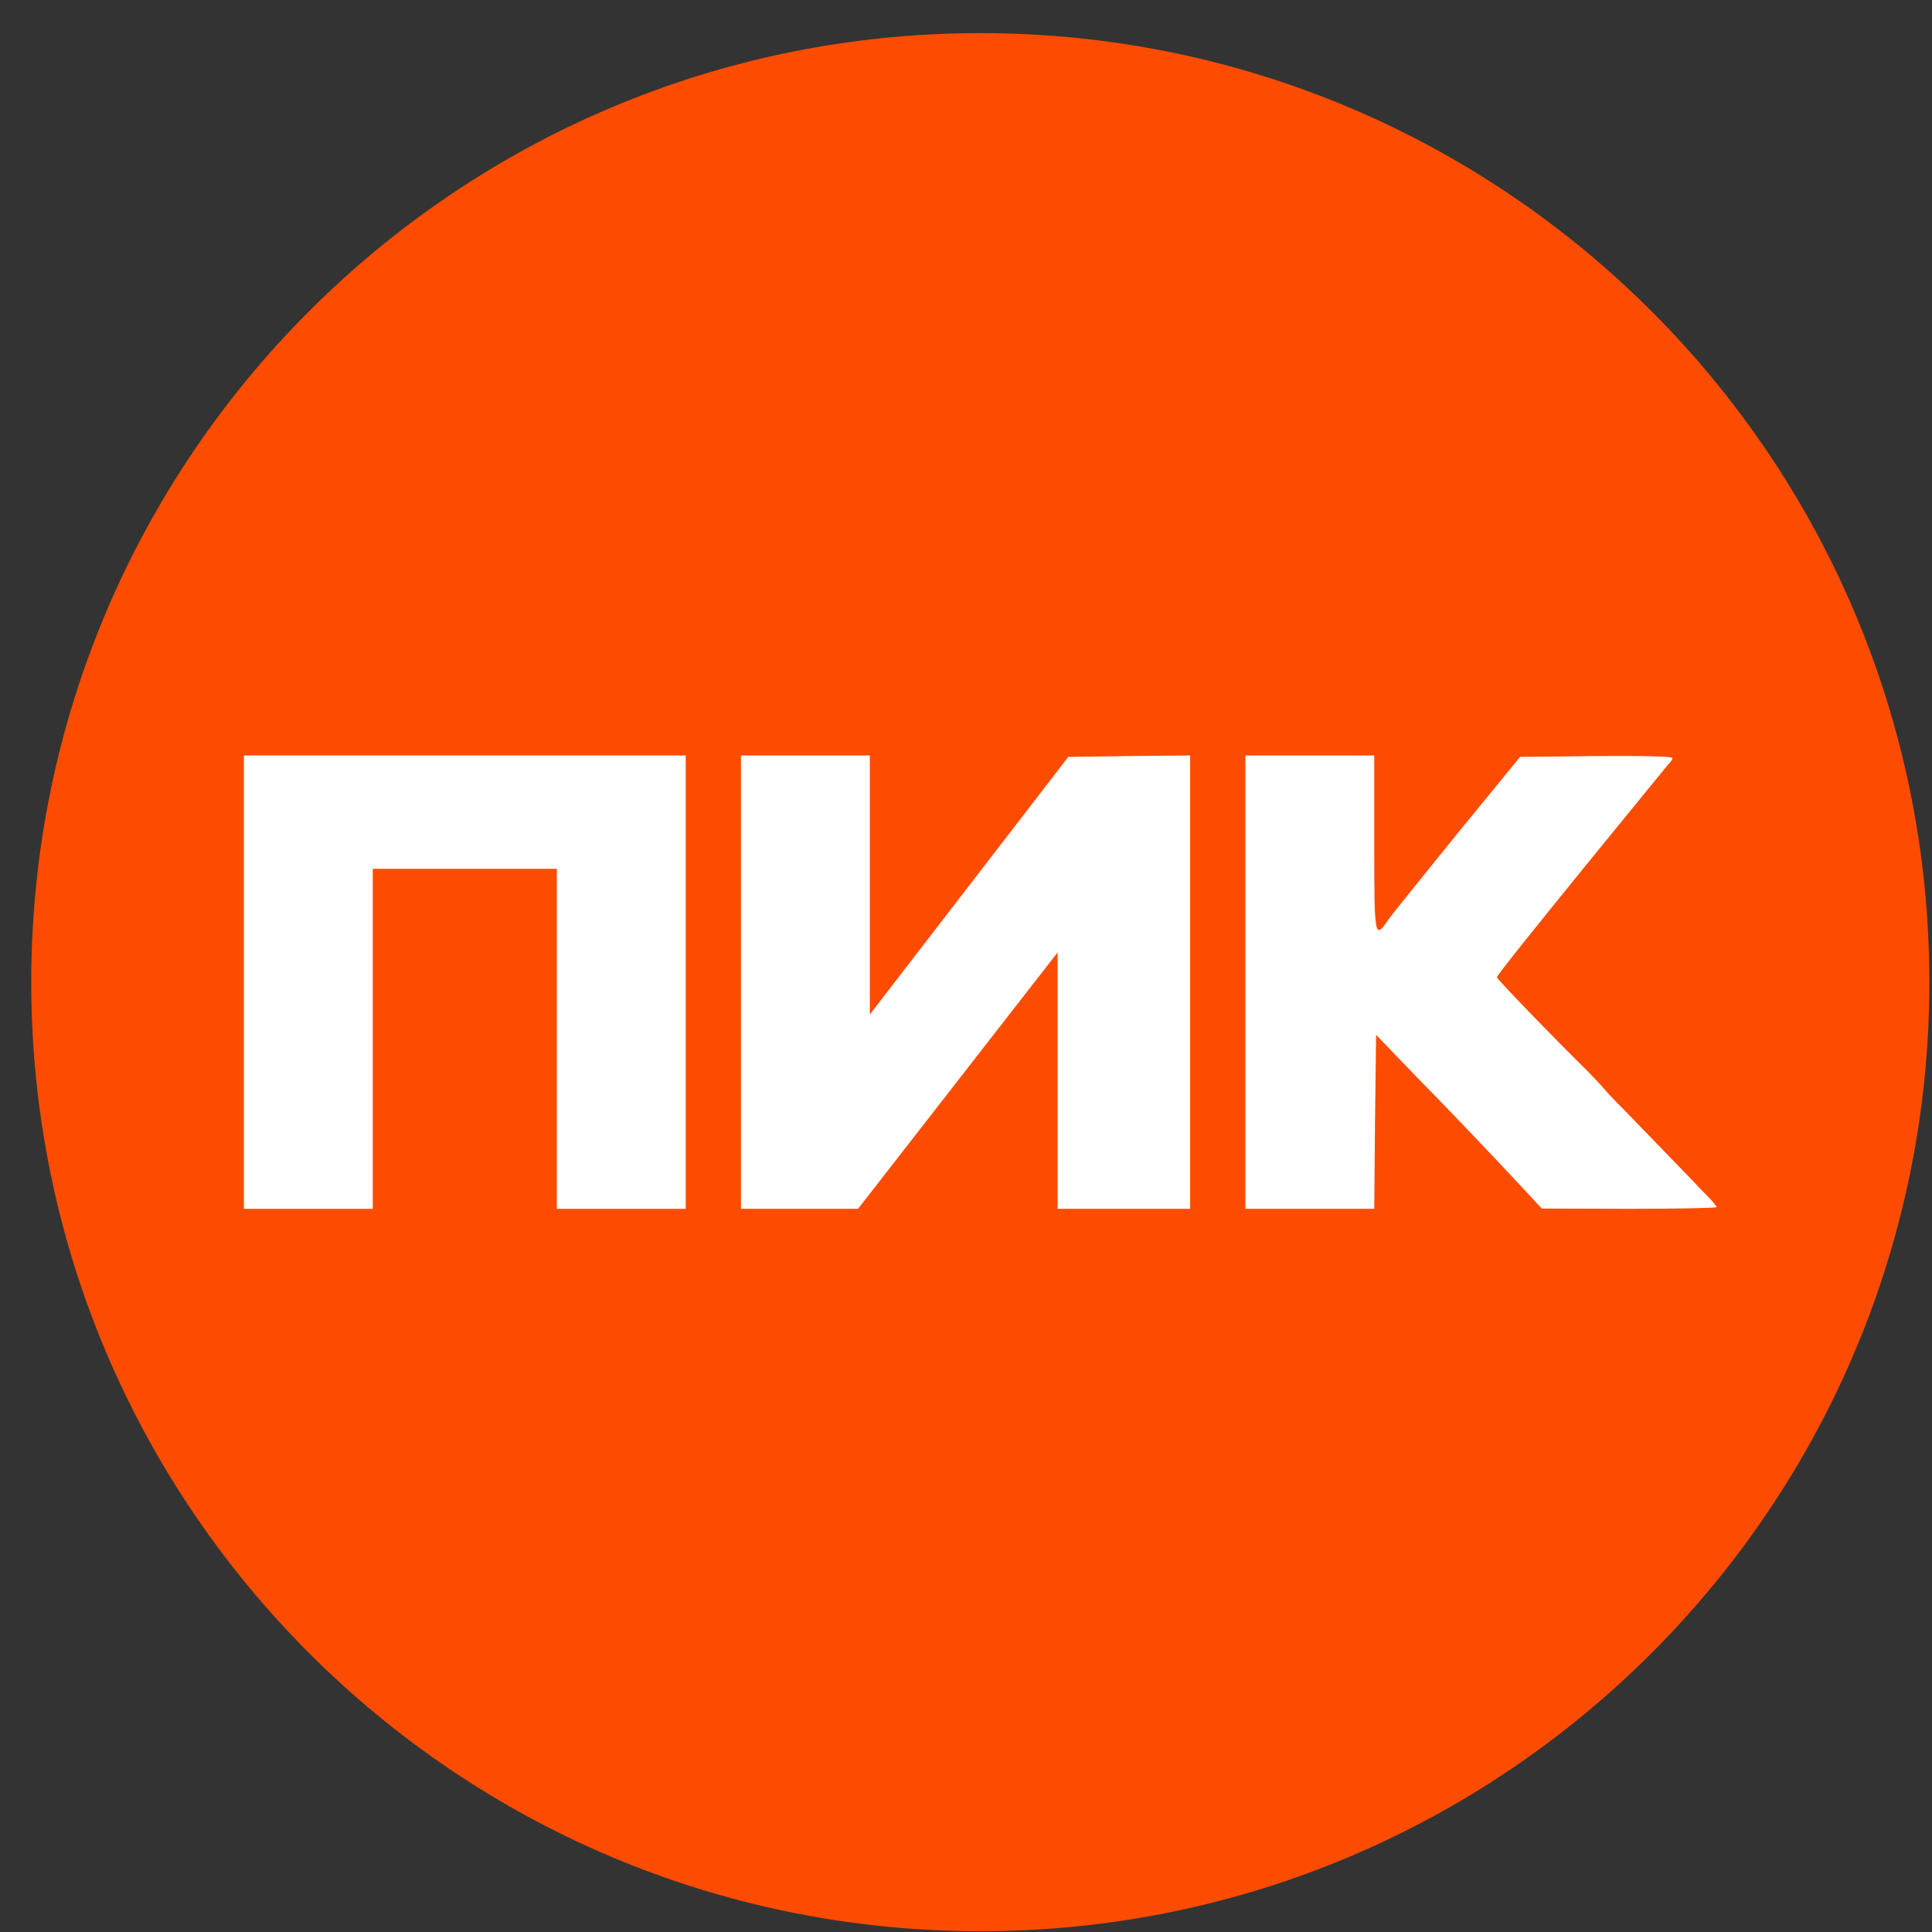
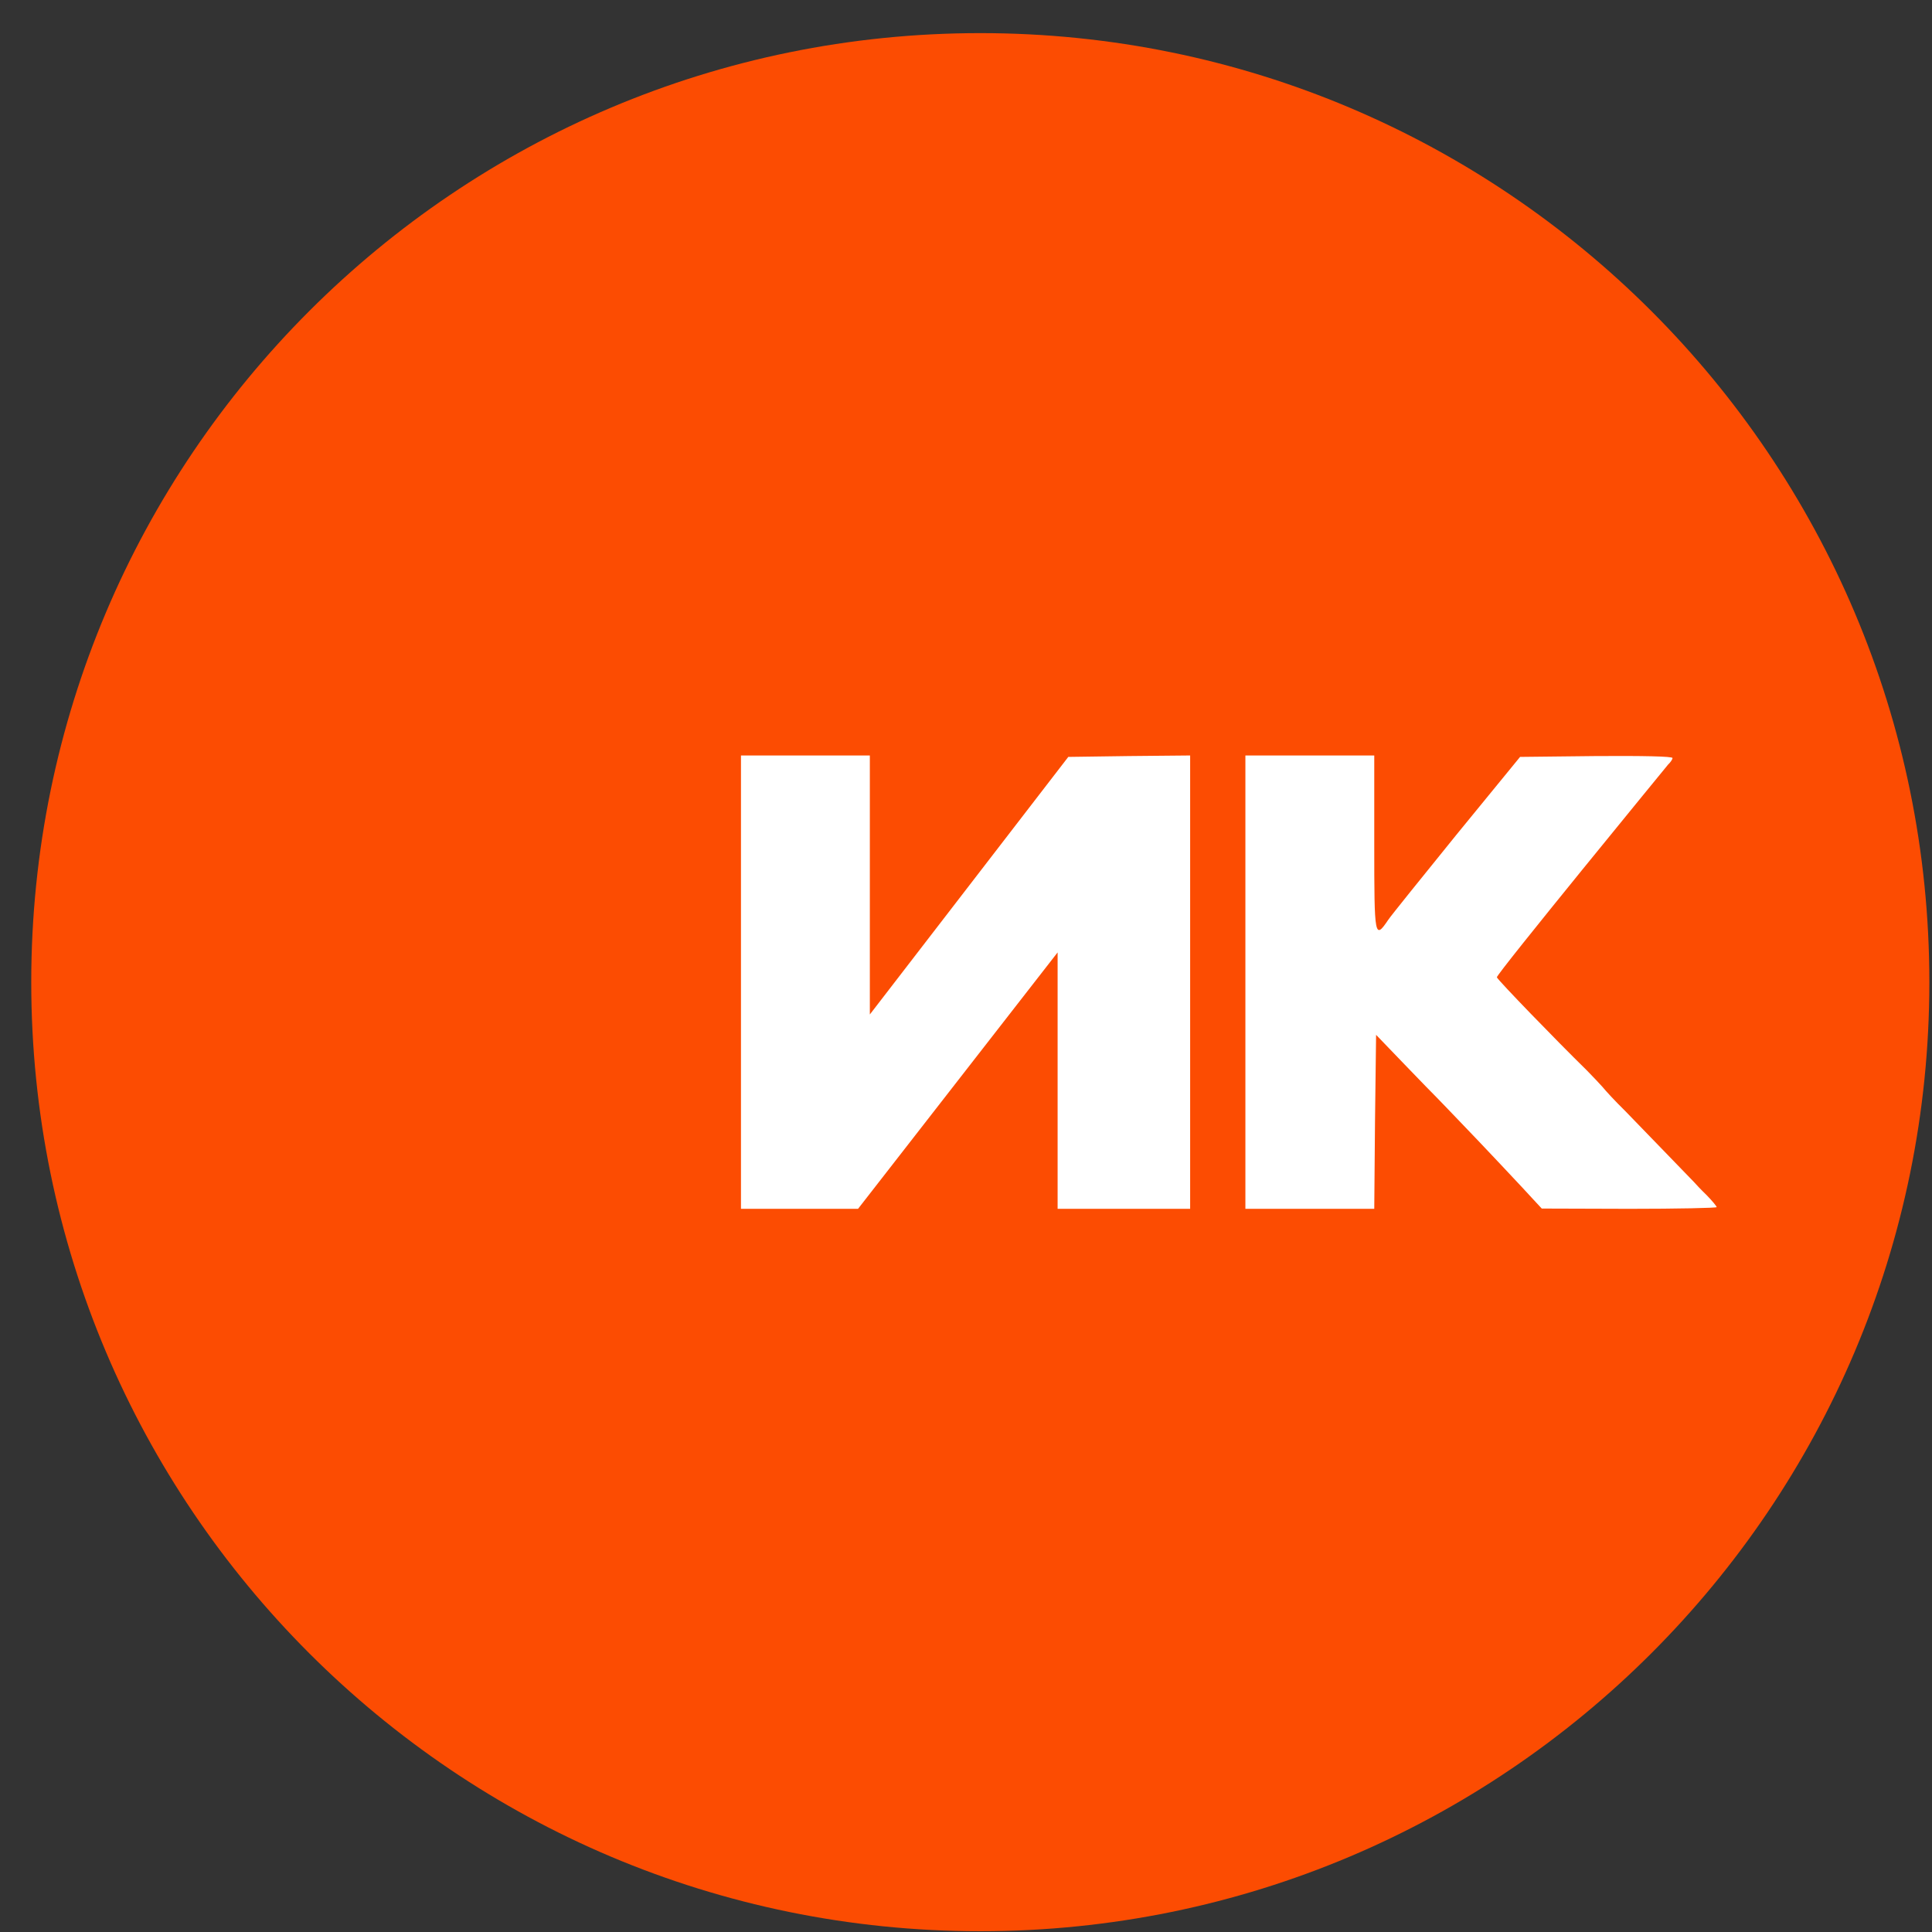
<svg xmlns="http://www.w3.org/2000/svg" width="57" height="57" viewBox="0 0 57 57" fill="none">
  <rect x="0" y="0" width="57" height="57" fill="#333333" stroke="none" />
  <g clip-path="url(#clip0_2174_179)">
    <path d="M56.922 28.977C56.922 13.513 44.386 0.977 28.922 0.977C13.458 0.977 0.922 13.513 0.922 28.977C0.922 44.441 13.458 56.977 28.922 56.977C44.386 56.977 56.922 44.441 56.922 28.977Z" fill="#FC4C02" />
-     <path d="M7.196 28.977V35.664H9.097H10.998V30.648V25.633H13.713H16.429V30.648V35.664H18.33H20.231V28.977V22.289H13.713H7.196V28.977Z" fill="white" />
-     <path d="M21.861 28.977V35.664H23.588H25.315L31.203 28.099V31.877V35.664H33.158H35.113V28.977V22.289L33.31 22.306L31.518 22.331L25.663 29.93V26.109V22.289H23.762H21.861V28.977Z" fill="white" />
+     <path d="M21.861 28.977V35.664H23.588H25.315L31.203 28.099V31.877V35.664H33.158H35.113V28.977V22.289L33.31 22.306L31.518 22.331L25.663 29.93V26.109V22.289H23.762H21.861V28.977" fill="white" />
    <path d="M36.743 28.977V35.664H38.644H40.545L40.567 33.098L40.599 30.531L41.436 31.401C41.903 31.886 42.316 32.312 42.37 32.362C42.435 32.429 42.848 32.855 43.174 33.198C43.565 33.599 45.053 35.179 45.238 35.388L45.487 35.656L48.073 35.664C49.485 35.664 50.647 35.639 50.647 35.614C50.647 35.589 50.517 35.43 50.354 35.263C50.18 35.096 50.017 34.92 49.974 34.87C49.876 34.77 48.638 33.491 47.943 32.772C47.66 32.496 47.367 32.178 47.28 32.069C47.193 31.969 46.976 31.744 46.813 31.576C45.9 30.682 44.217 28.943 44.162 28.834C44.13 28.759 49.214 22.557 49.214 22.557C49.279 22.498 49.344 22.406 49.344 22.364C49.344 22.314 48.464 22.297 47.095 22.306L44.847 22.331L42.967 24.63C41.946 25.892 41.034 27.02 40.958 27.137C40.556 27.731 40.545 27.664 40.545 24.931V22.289H38.644H36.743V28.977Z" fill="white" />
  </g>
  <defs>
    <clipPath id="clip0_2174_179">
      <rect width="56" height="56" fill="white" transform="translate(0.922 0.977)" />
    </clipPath>
  </defs>
</svg>